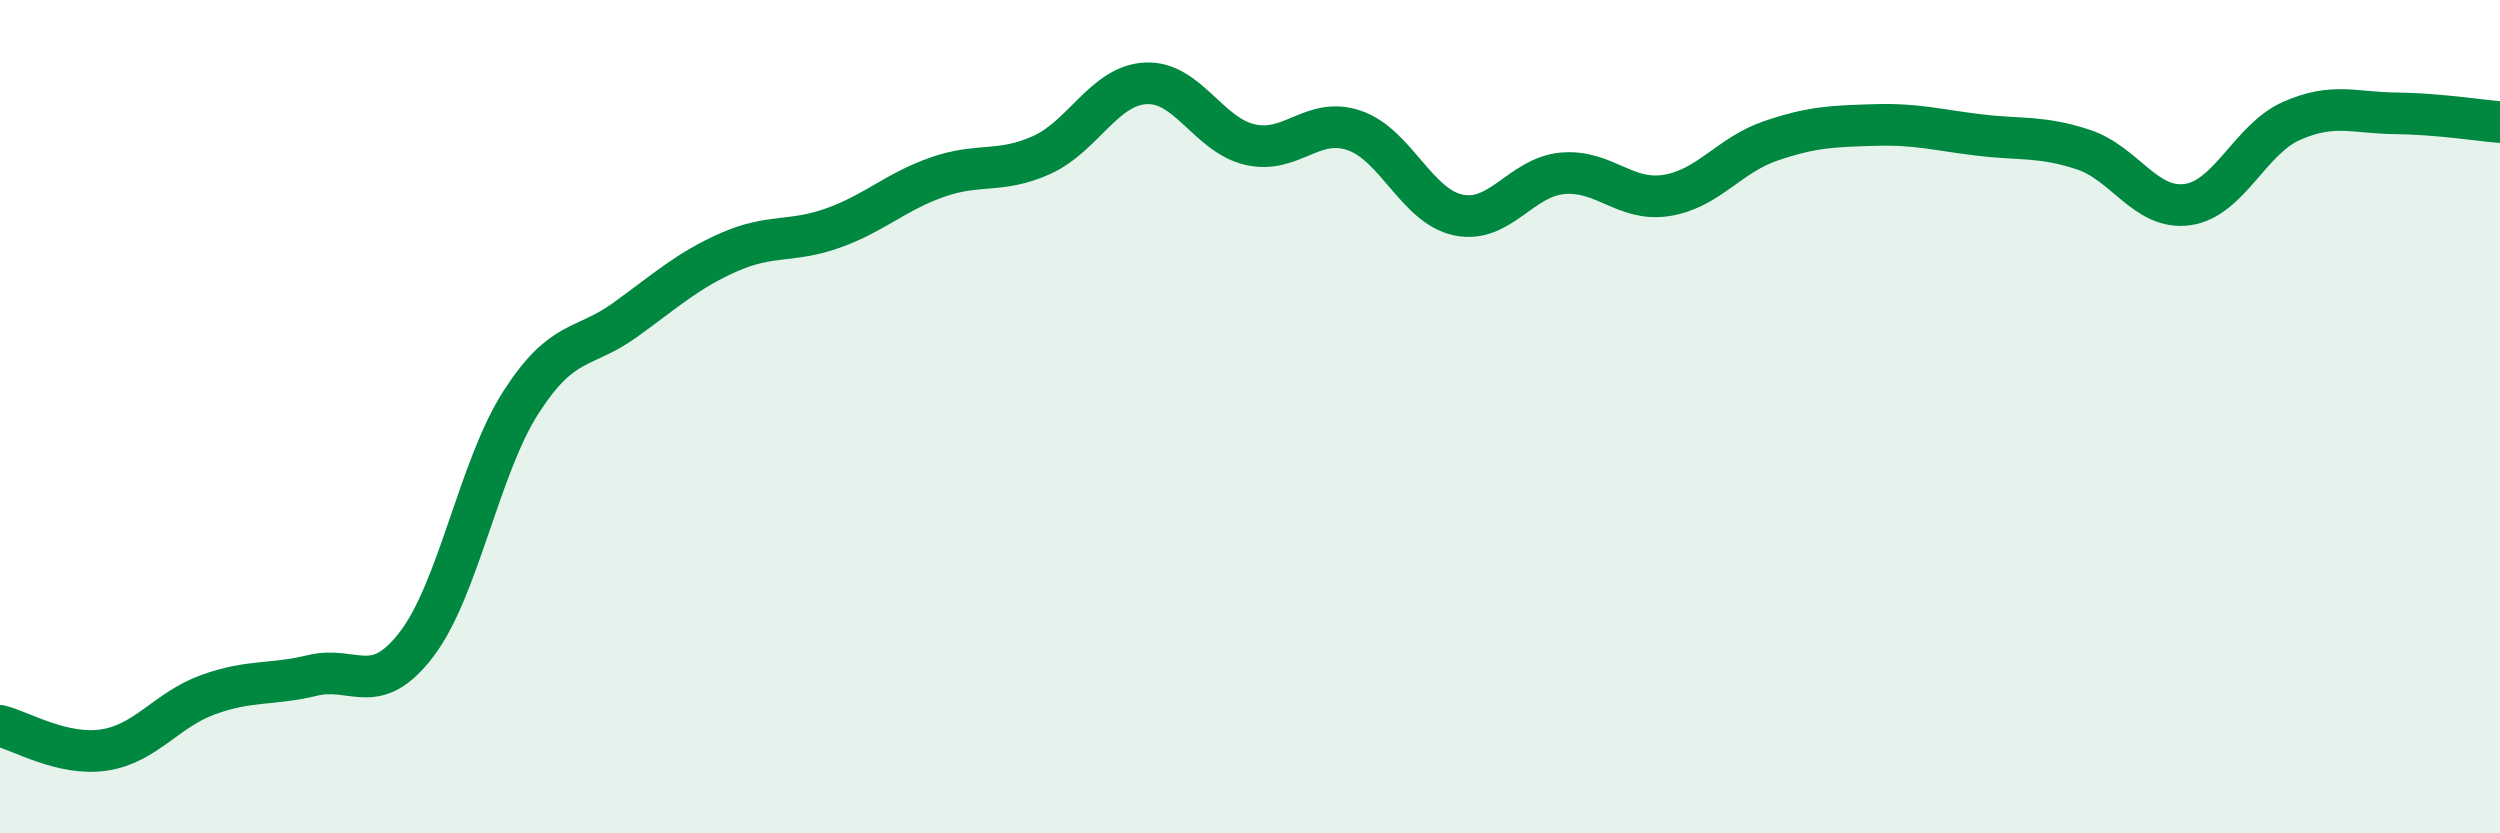
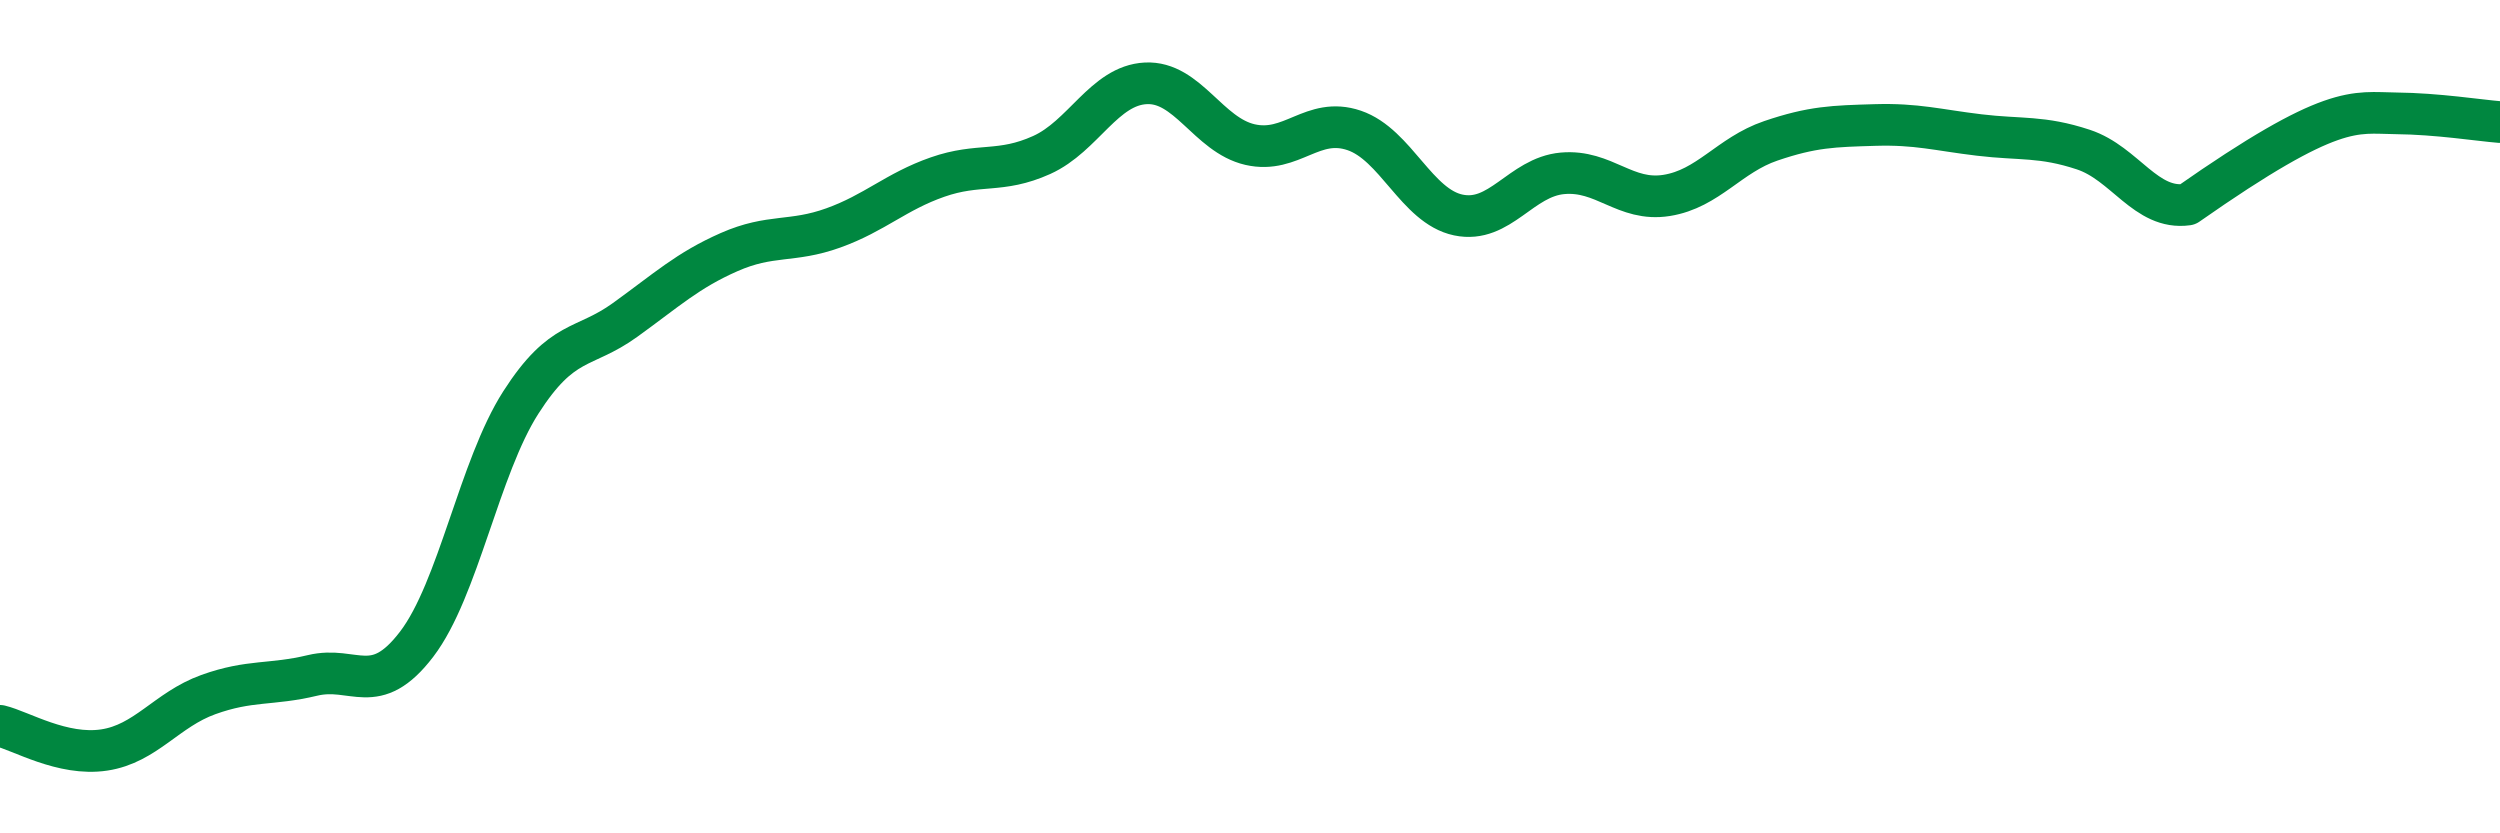
<svg xmlns="http://www.w3.org/2000/svg" width="60" height="20" viewBox="0 0 60 20">
-   <path d="M 0,17.42 C 0.5,17.54 1.5,18.15 2.5,18 C 3.5,17.85 4,17.03 5,16.67 C 6,16.31 6.5,16.45 7.5,16.21 C 8.5,15.97 9,16.77 10,15.46 C 11,14.15 11.5,11.22 12.5,9.66 C 13.5,8.1 14,8.4 15,7.68 C 16,6.96 16.5,6.49 17.5,6.05 C 18.5,5.61 19,5.83 20,5.47 C 21,5.11 21.5,4.6 22.5,4.25 C 23.5,3.9 24,4.17 25,3.72 C 26,3.27 26.5,2.05 27.5,2 C 28.5,1.95 29,3.24 30,3.47 C 31,3.7 31.5,2.79 32.5,3.13 C 33.5,3.47 34,4.95 35,5.16 C 36,5.37 36.5,4.25 37.5,4.16 C 38.5,4.07 39,4.85 40,4.69 C 41,4.53 41.5,3.72 42.5,3.38 C 43.5,3.04 44,3.03 45,3 C 46,2.97 46.5,3.12 47.5,3.24 C 48.5,3.36 49,3.26 50,3.59 C 51,3.92 51.5,5.05 52.5,4.91 C 53.5,4.77 54,3.34 55,2.9 C 56,2.46 56.5,2.71 57.5,2.72 C 58.5,2.73 59.5,2.89 60,2.93L60 20L0 20Z" fill="#008740" opacity="0.1" stroke-linecap="round" stroke-linejoin="round" />
-   <path d="M 0,17.42 C 0.5,17.54 1.5,18.15 2.5,18 C 3.5,17.85 4,17.03 5,16.67 C 6,16.31 6.5,16.45 7.5,16.21 C 8.5,15.97 9,16.77 10,15.46 C 11,14.15 11.5,11.22 12.5,9.66 C 13.5,8.1 14,8.4 15,7.68 C 16,6.96 16.5,6.49 17.5,6.05 C 18.5,5.61 19,5.83 20,5.47 C 21,5.11 21.5,4.6 22.5,4.25 C 23.5,3.9 24,4.17 25,3.72 C 26,3.27 26.5,2.05 27.5,2 C 28.5,1.95 29,3.24 30,3.47 C 31,3.7 31.5,2.79 32.5,3.13 C 33.5,3.47 34,4.95 35,5.16 C 36,5.37 36.5,4.25 37.5,4.16 C 38.5,4.07 39,4.85 40,4.69 C 41,4.53 41.5,3.72 42.5,3.38 C 43.5,3.04 44,3.03 45,3 C 46,2.97 46.5,3.12 47.5,3.24 C 48.5,3.36 49,3.26 50,3.59 C 51,3.92 51.5,5.05 52.5,4.91 C 53.5,4.77 54,3.34 55,2.9 C 56,2.46 56.5,2.71 57.5,2.72 C 58.5,2.73 59.5,2.89 60,2.93" stroke="#008740" stroke-width="1" fill="none" stroke-linecap="round" stroke-linejoin="round" />
+   <path d="M 0,17.42 C 0.5,17.54 1.5,18.15 2.5,18 C 3.5,17.85 4,17.03 5,16.67 C 6,16.31 6.5,16.45 7.5,16.21 C 8.5,15.97 9,16.77 10,15.46 C 11,14.15 11.5,11.22 12.5,9.66 C 13.5,8.1 14,8.4 15,7.68 C 16,6.96 16.5,6.49 17.5,6.05 C 18.5,5.61 19,5.83 20,5.47 C 21,5.11 21.5,4.6 22.5,4.25 C 23.5,3.9 24,4.17 25,3.72 C 26,3.27 26.5,2.05 27.5,2 C 28.5,1.95 29,3.24 30,3.47 C 31,3.7 31.5,2.79 32.5,3.13 C 33.5,3.47 34,4.95 35,5.16 C 36,5.37 36.5,4.25 37.5,4.16 C 38.5,4.07 39,4.85 40,4.69 C 41,4.53 41.5,3.72 42.5,3.38 C 43.5,3.04 44,3.03 45,3 C 46,2.97 46.5,3.12 47.5,3.24 C 48.5,3.36 49,3.26 50,3.59 C 51,3.92 51.5,5.05 52.5,4.91 C 56,2.46 56.5,2.71 57.5,2.72 C 58.5,2.73 59.5,2.89 60,2.93" stroke="#008740" stroke-width="1" fill="none" stroke-linecap="round" stroke-linejoin="round" />
</svg>